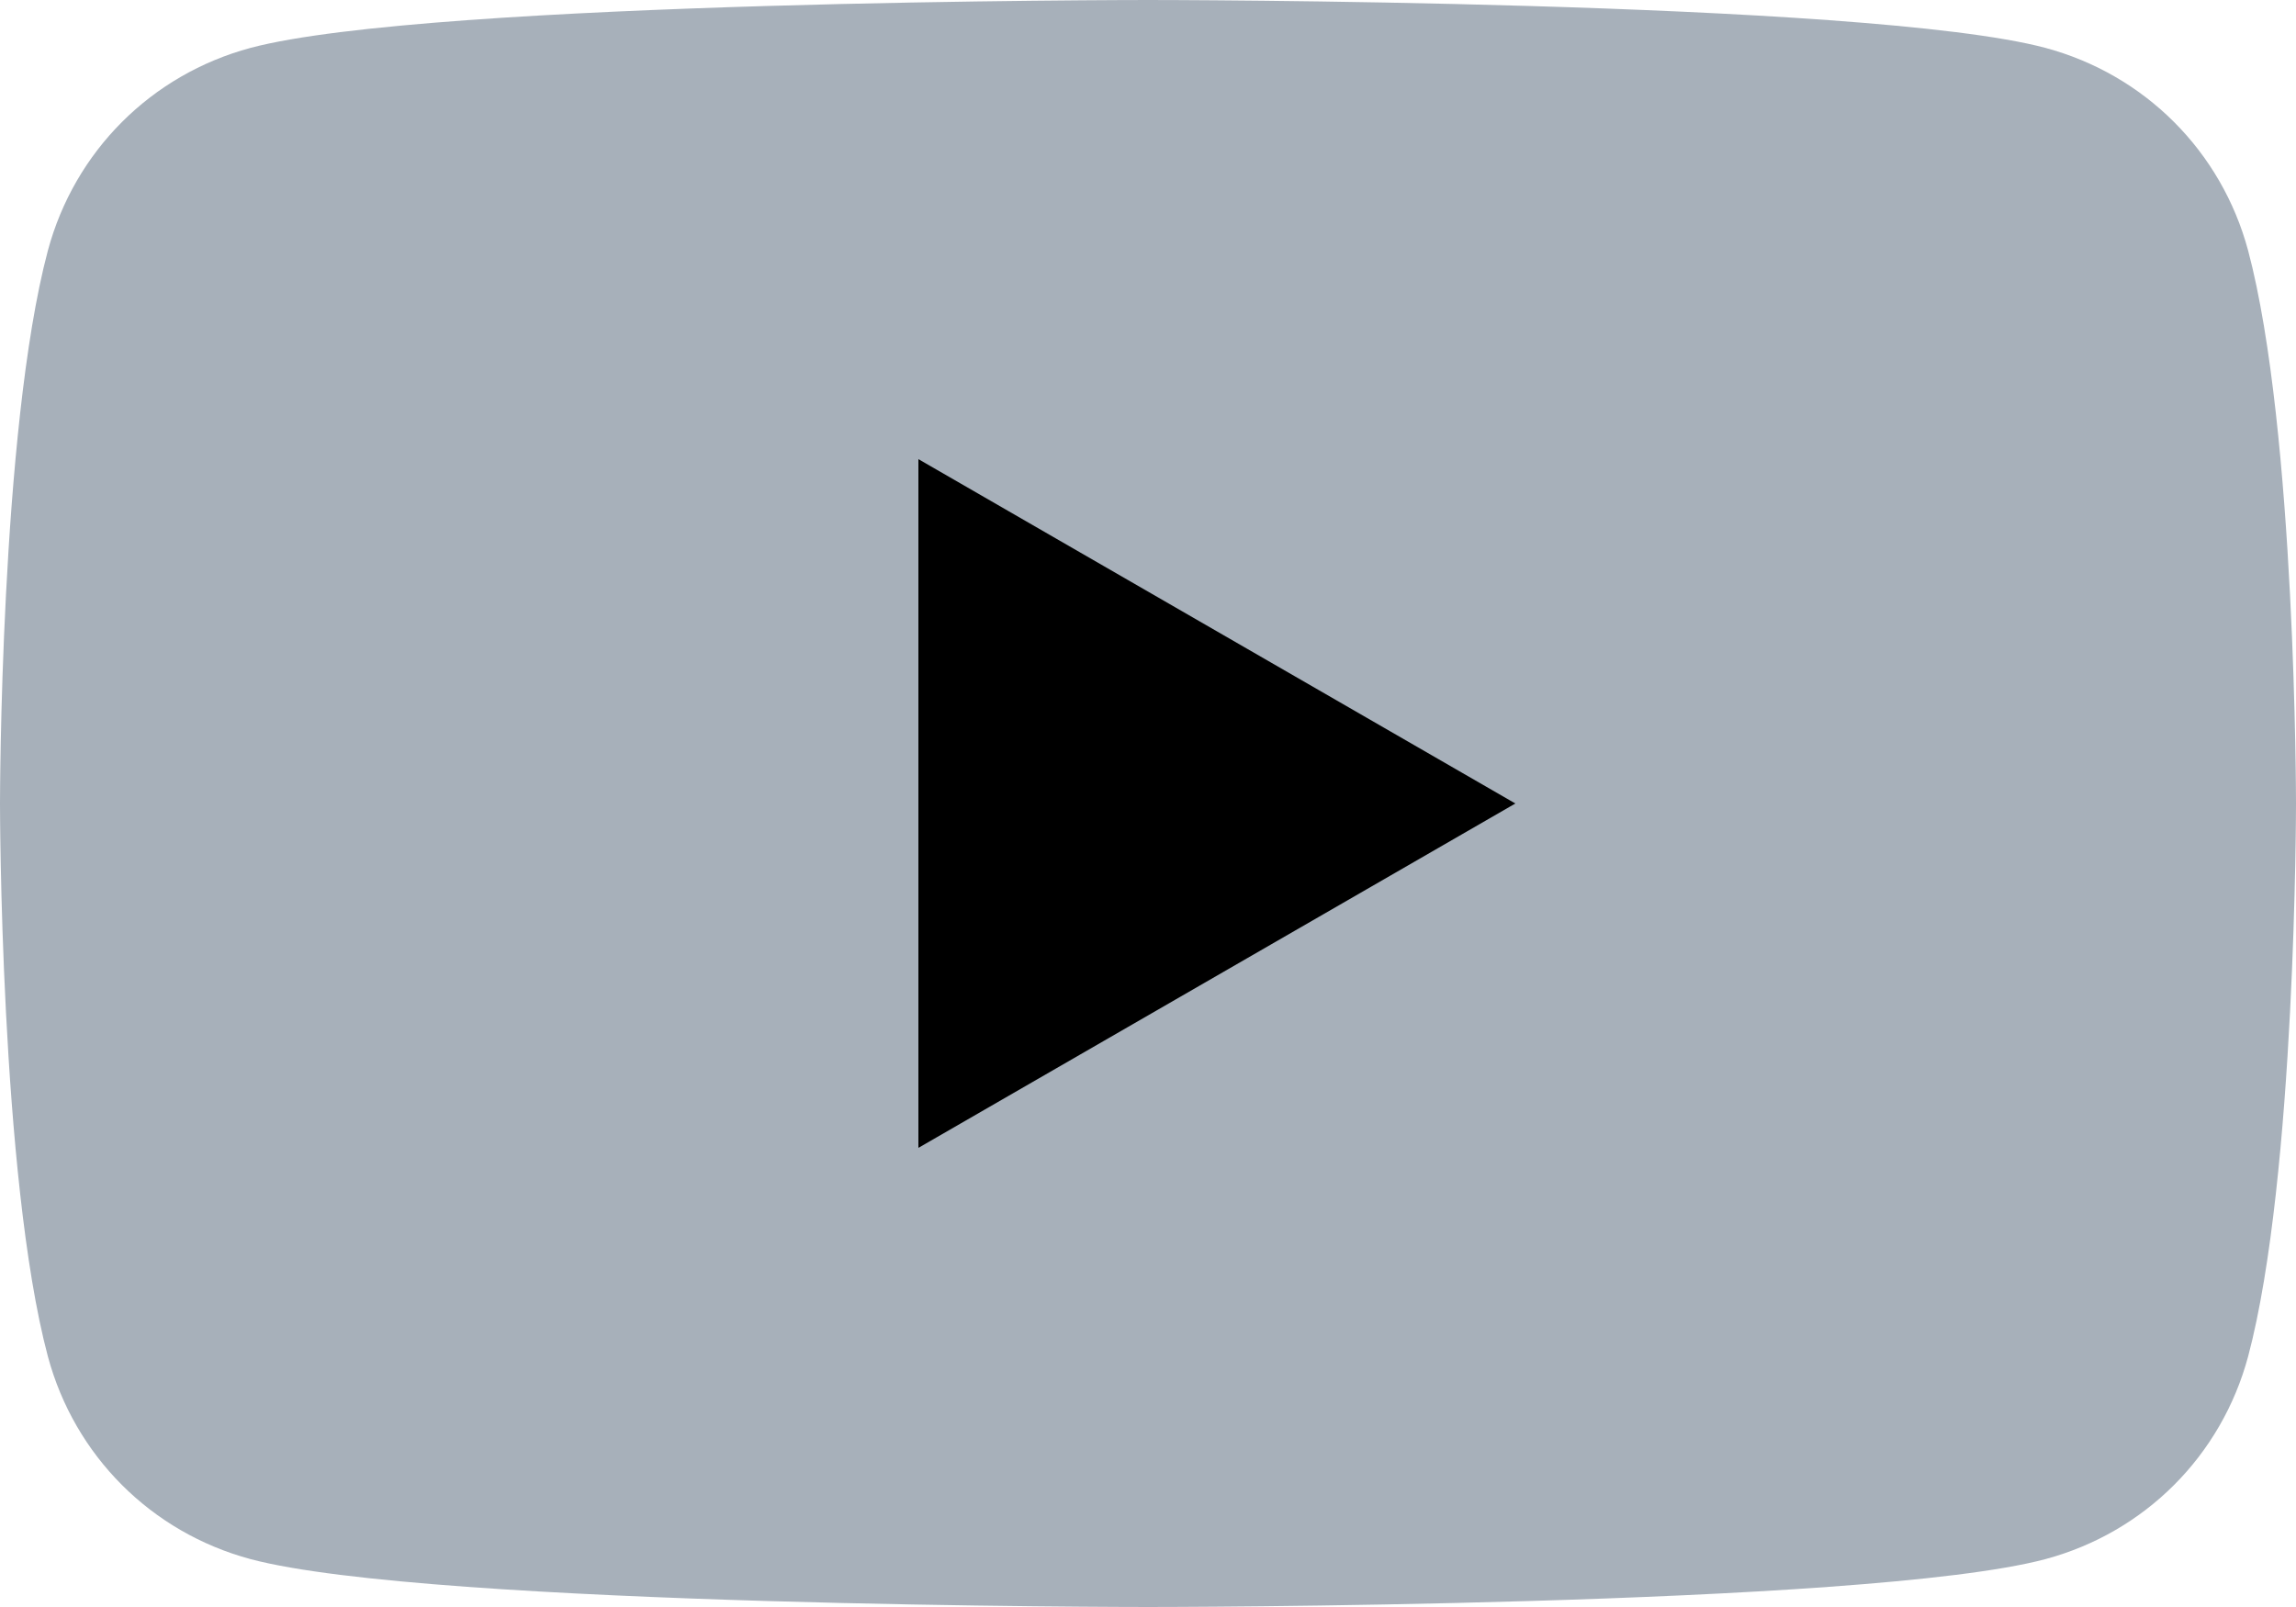
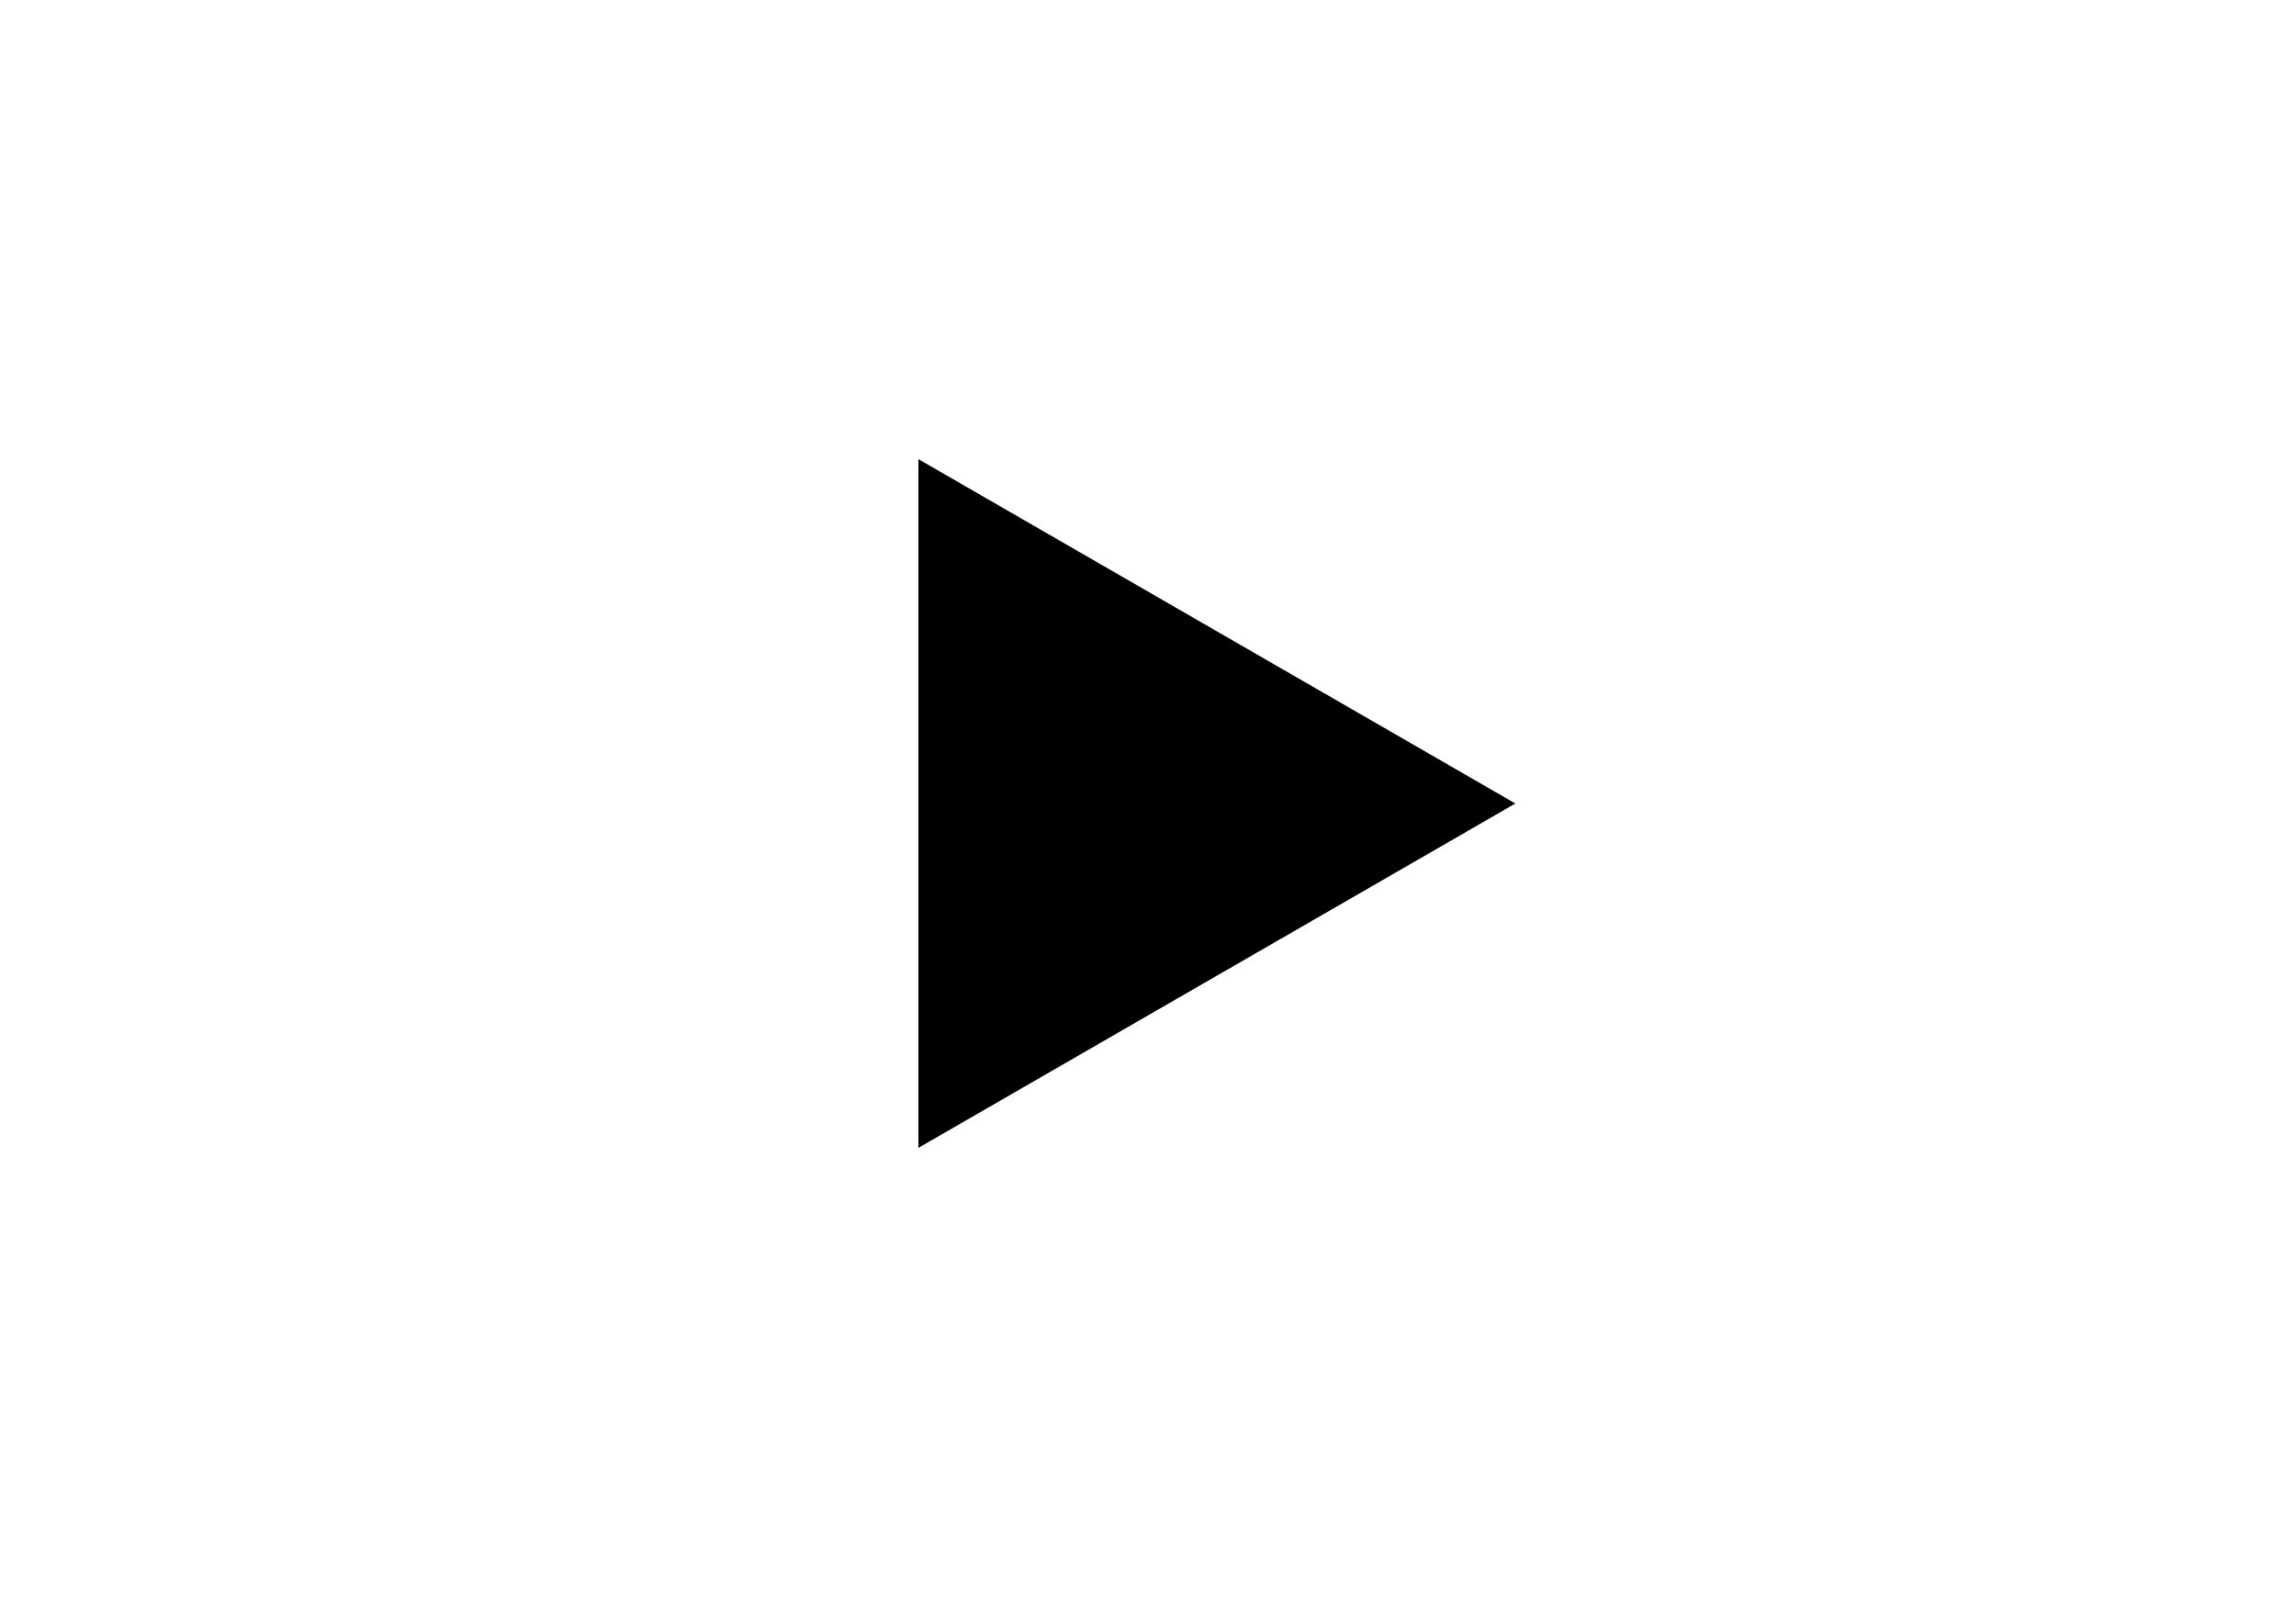
<svg xmlns="http://www.w3.org/2000/svg" width="20" height="14" viewBox="0 0 20 14" fill="none">
-   <path d="M19.583 2.183C19.35 1.317 18.683 0.65 17.817 0.417C16.25 0 10 0 10 0C10 0 3.75 0 2.183 0.417C1.317 0.65 0.65 1.317 0.417 2.183C0 3.75 0 7 0 7C0 7 0 10.25 0.417 11.817C0.65 12.683 1.317 13.35 2.183 13.583C3.75 14 10 14 10 14C10 14 16.25 14 17.817 13.583C18.683 13.35 19.35 12.683 19.583 11.817C20 10.25 20 7 20 7C20 7 20 3.75 19.583 2.183Z" fill="#A7B0BA" />
  <path d="M8 10L13.2 7L8 4V10Z" fill="black" />
</svg>